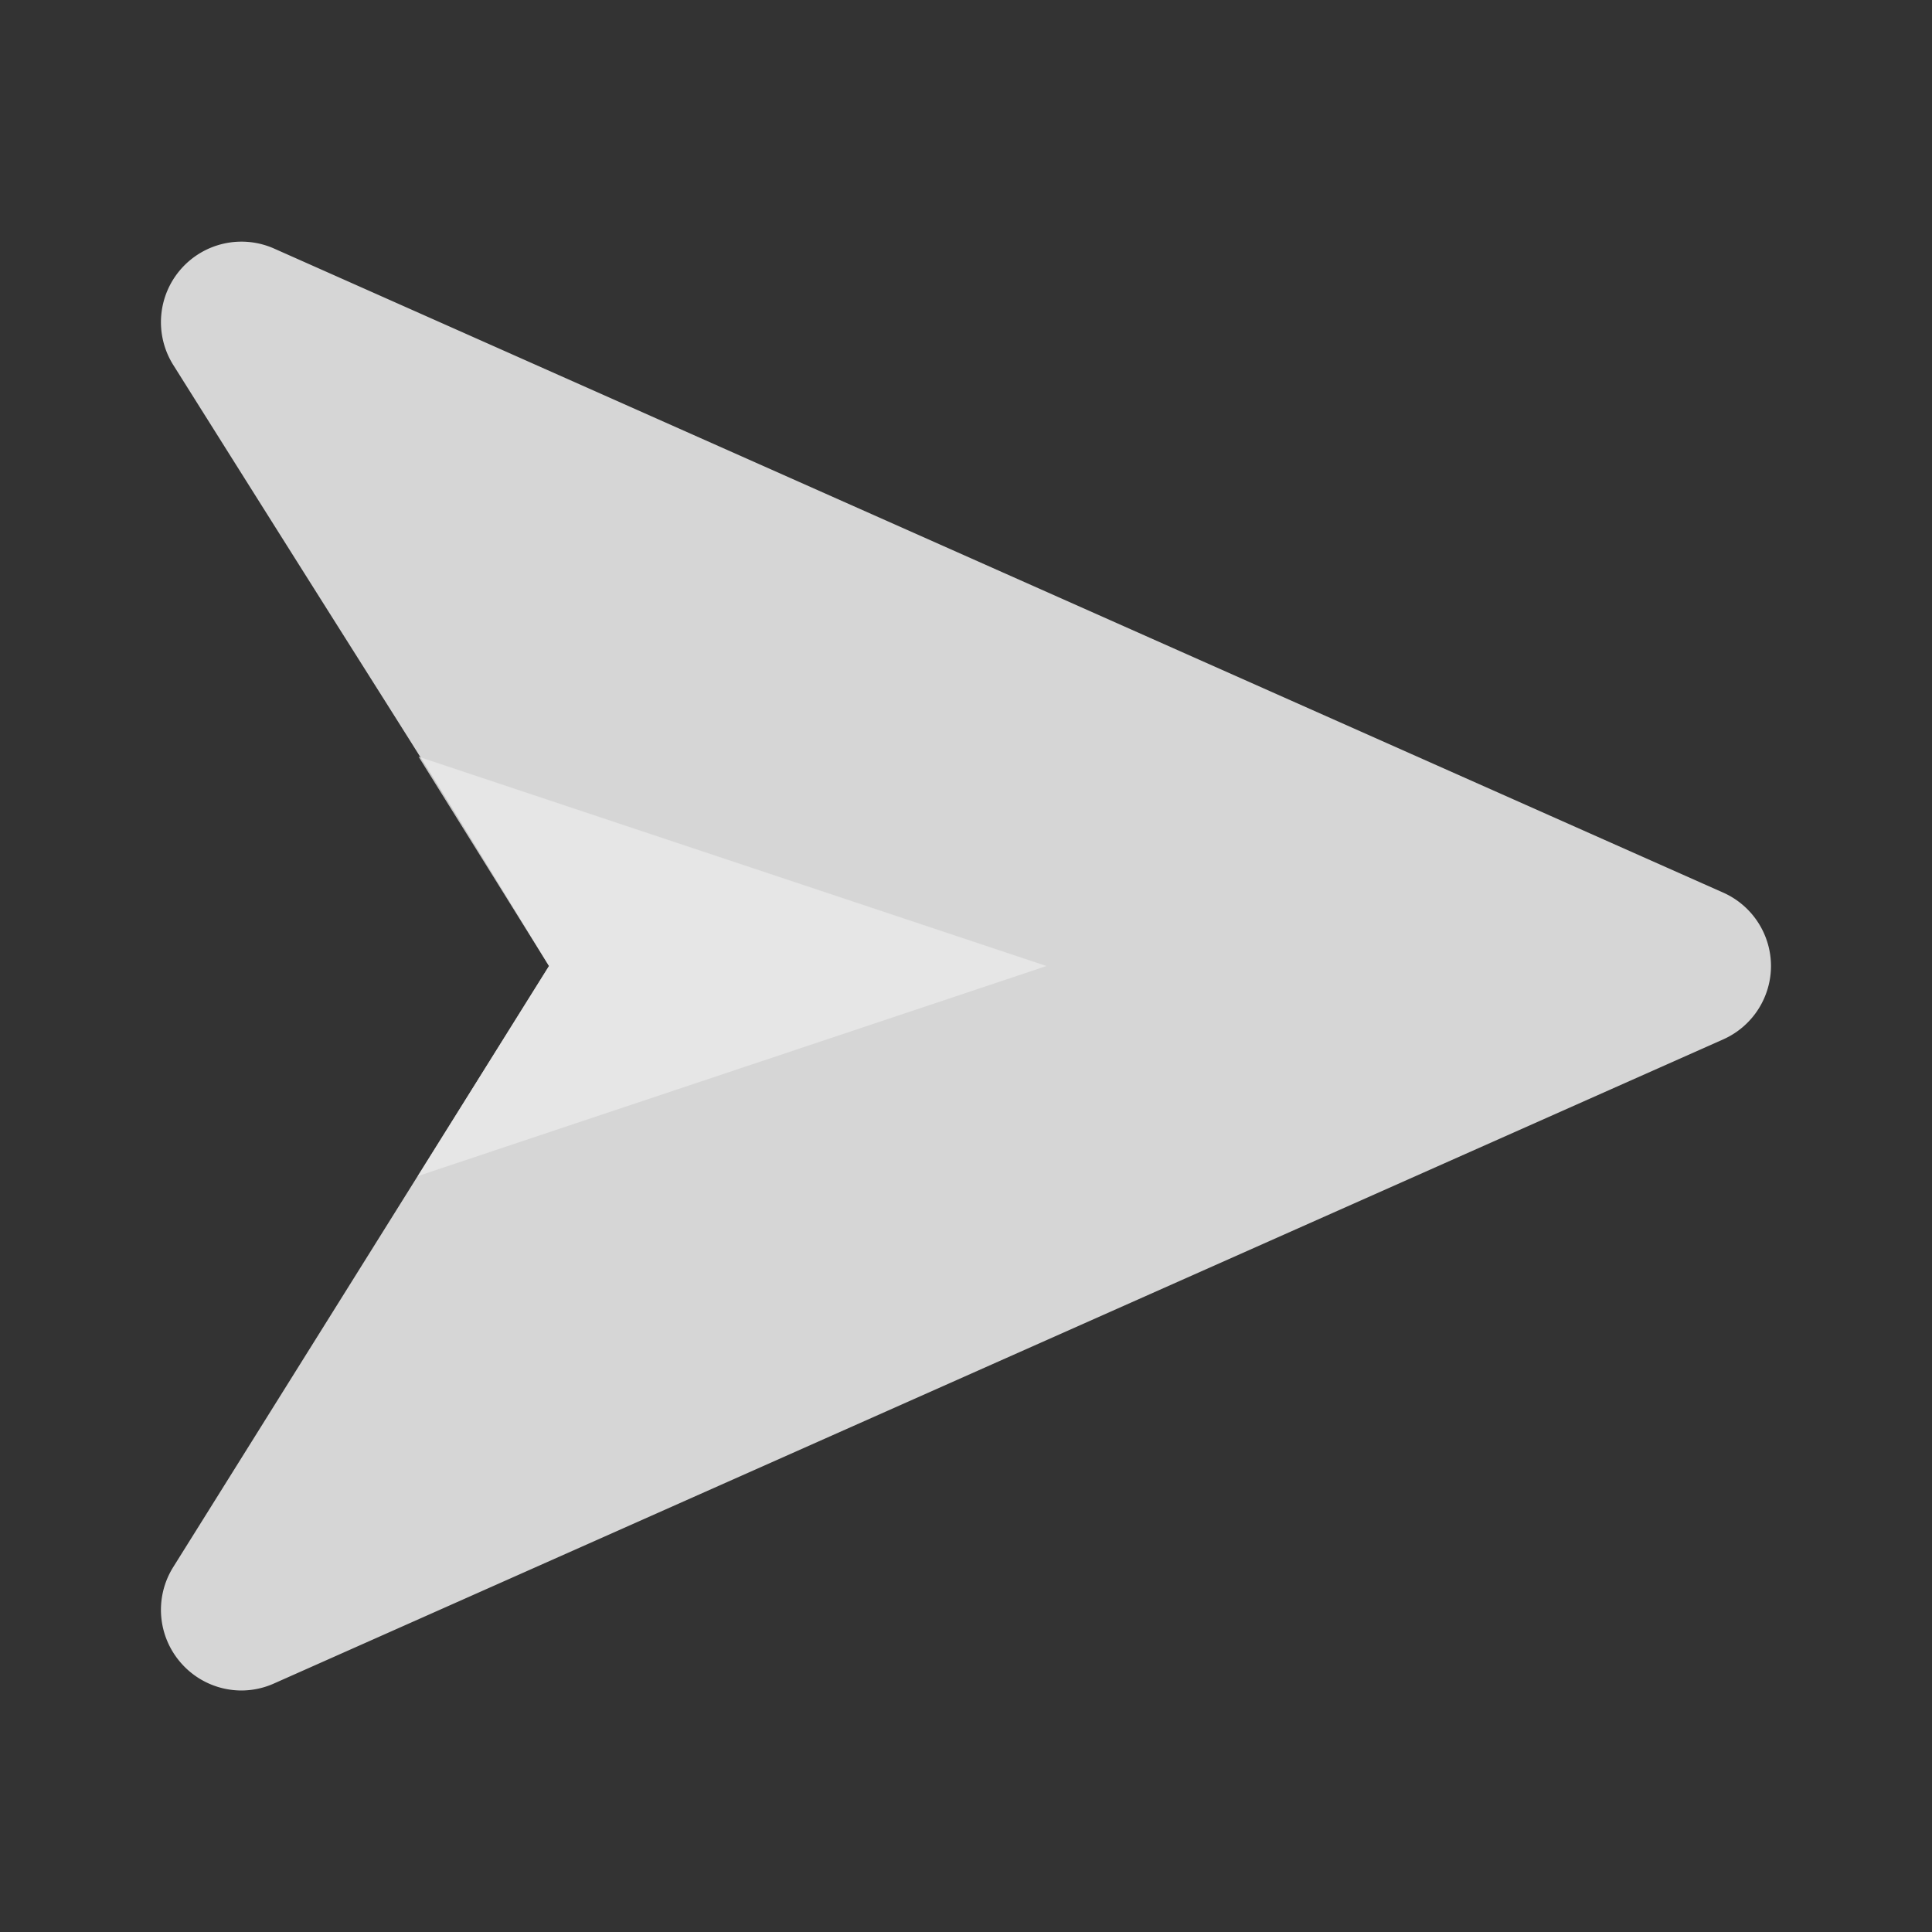
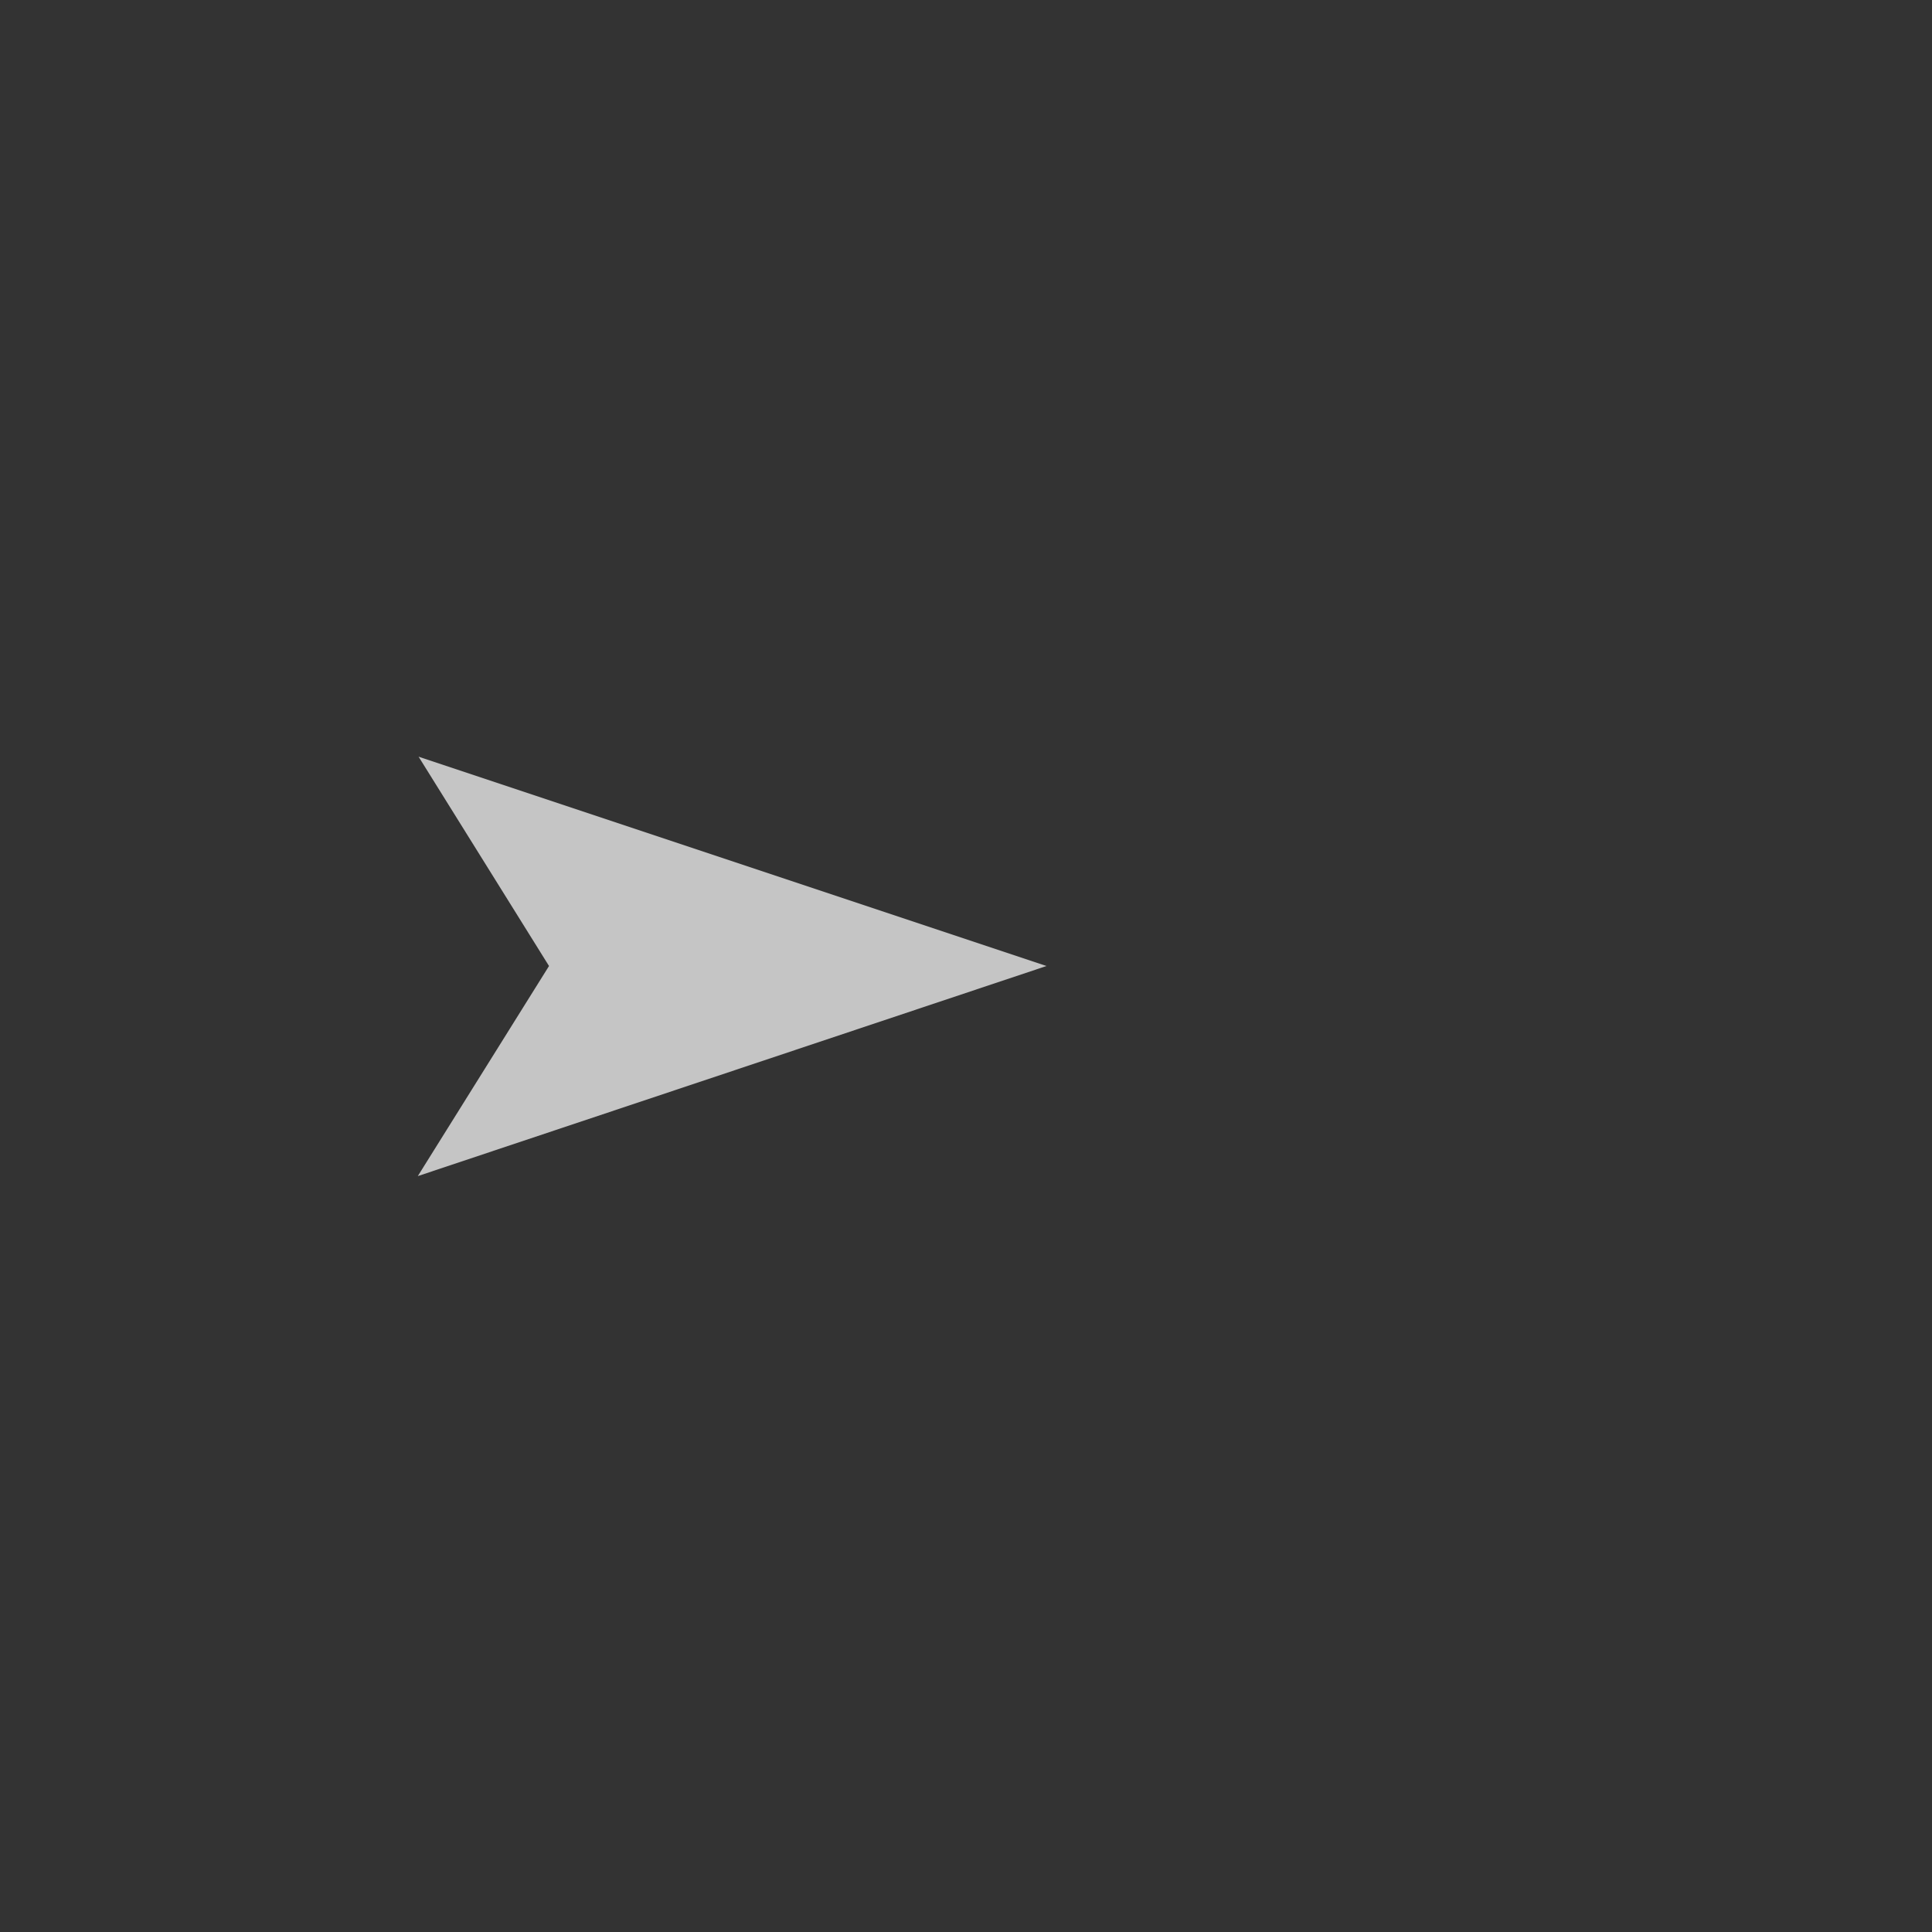
<svg xmlns="http://www.w3.org/2000/svg" viewBox="0 0 24 24">
  <rect x="0" y="0" width="24" height="24" fill="#333333" stroke="none" />
  <defs>
    <style>.cls-1{fill:#fff;}.cls-1,.cls-2{opacity:0.8;}.cls-3{fill:#eaeaea;}</style>
  </defs>
  <g id="Send">
-     <path class="cls-1" d="M22,12a1,1,0,0,1-.59.91l-18,8A1,1,0,0,1,3,21a1,1,0,0,1-.75-.34,1,1,0,0,1-.1-1.19L6.82,12c-2-3.27-1-1.63-4.67-7.47a1,1,0,0,1,.1-1.19,1,1,0,0,1,1.16-.25l18,8A1,1,0,0,1,22,12Z" />
    <g class="cls-2">
      <polygon class="cls-3" points="5.19 14.61 6.82 12 5.2 9.4 13 12 5.19 14.61" />
    </g>
  </g>
</svg>